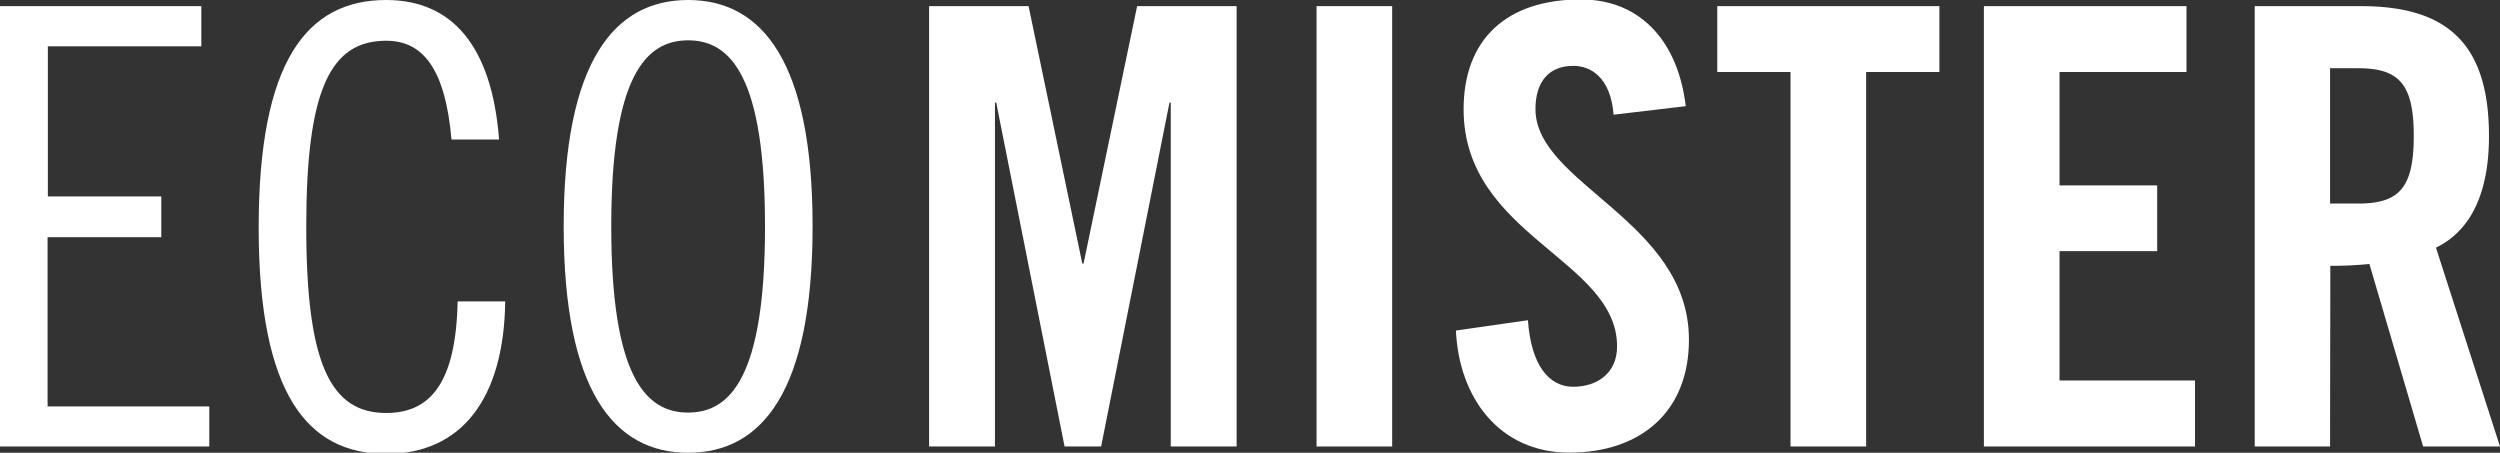
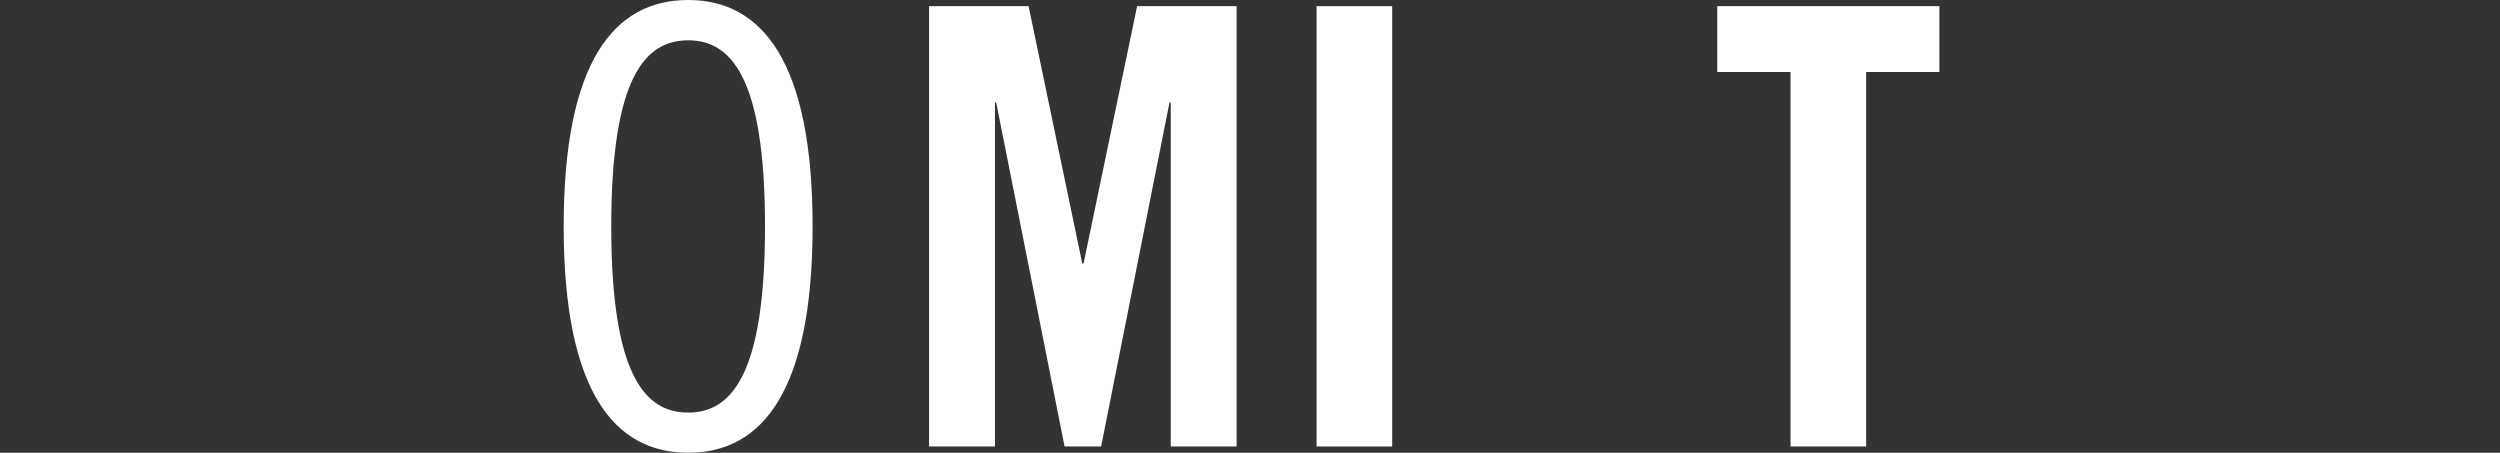
<svg xmlns="http://www.w3.org/2000/svg" viewBox="0 0 179.18 32.45" width="179.18" height="32.45" x="0" y="0">
  <rect x="0" y="0" width="179.18" height="32.45" fill="#333333" stroke="none" />
  <defs>
    <style>.cls-1{fill:#fff;}</style>
  </defs>
  <title>Asset 1</title>
  <g id="Layer_2" data-name="Layer 2">
    <g id="Layer_1-2" data-name="Layer 1">
-       <path class="cls-1" d="M14.43.44V3.32h-11V14.08h8.13V17H3.41V29.13H15V32H0V.44Z" />
-       <path class="cls-1" d="M32.36,10c-.44-5-2-7.08-4.68-7.08-4,0-5.73,3.5-5.73,13.34s1.75,13.34,5.73,13.34c3.19,0,5-2.19,5.12-8h3.41c-.09,7-3.15,10.93-8.53,10.93-5.64,0-9.14-4.29-9.14-16.22S22,0,27.68,0c4.68,0,7.57,3.24,8.09,10Z" />
      <path class="cls-1" d="M49.32,32.45C44,32.45,40.4,28,40.4,16.22S44,0,49.32,0s8.92,4.46,8.92,16.22S54.66,32.45,49.32,32.45Zm0-29.56c-3.06,0-5.51,2.62-5.51,13.34s2.45,13.34,5.51,13.34,5.51-2.62,5.51-13.34S52.38,2.89,49.32,2.89Z" />
      <path class="cls-1" d="M88.63.44V32H83.91V7.35h-.09L78.92,32H76.3L71.4,7.35h-.09V32H66.59V.44h7.13l3.85,18.45h.09L81.5.44Z" />
      <path class="cls-1" d="M94.36,32V.44h5.42V32Z" />
-       <path class="cls-1" d="M115.65,8.22c-.22-2.71-1.66-3.5-2.89-3.5-1.75,0-2.71,1.14-2.71,3.1,0,5.38,11,8,11,16.53,0,5.2-3.5,8.09-8.57,8.09s-7.92-4-8.13-8.75l5.16-.74c.22,3.19,1.49,4.77,3.24,4.77s3.15-1,3.15-2.89c0-6.25-11-7.92-11-17,0-5,3.06-7.87,8.4-7.87,4.42,0,7,3.19,7.52,7.65Z" />
      <path class="cls-1" d="M128.33,5.16h-5.25V.44H139V5.16h-5.25V32h-5.42Z" />
-       <path class="cls-1" d="M142.19,32V.44h14.52V5.16h-9.1v8.13h7V18h-7v9.27h9.71V32Z" />
-       <path class="cls-1" d="M167,32H161.6V.44h7.61c6.08,0,9.18,2.58,9.18,9.31,0,5.07-2,7.13-3.8,8L179.18,32h-5.51l-3.85-13.08a26.31,26.31,0,0,1-2.8.13Zm0-17.41H169c2.93,0,4-1.09,4-4.85s-1.09-4.85-4-4.85H167Z" />
    </g>
  </g>
</svg>